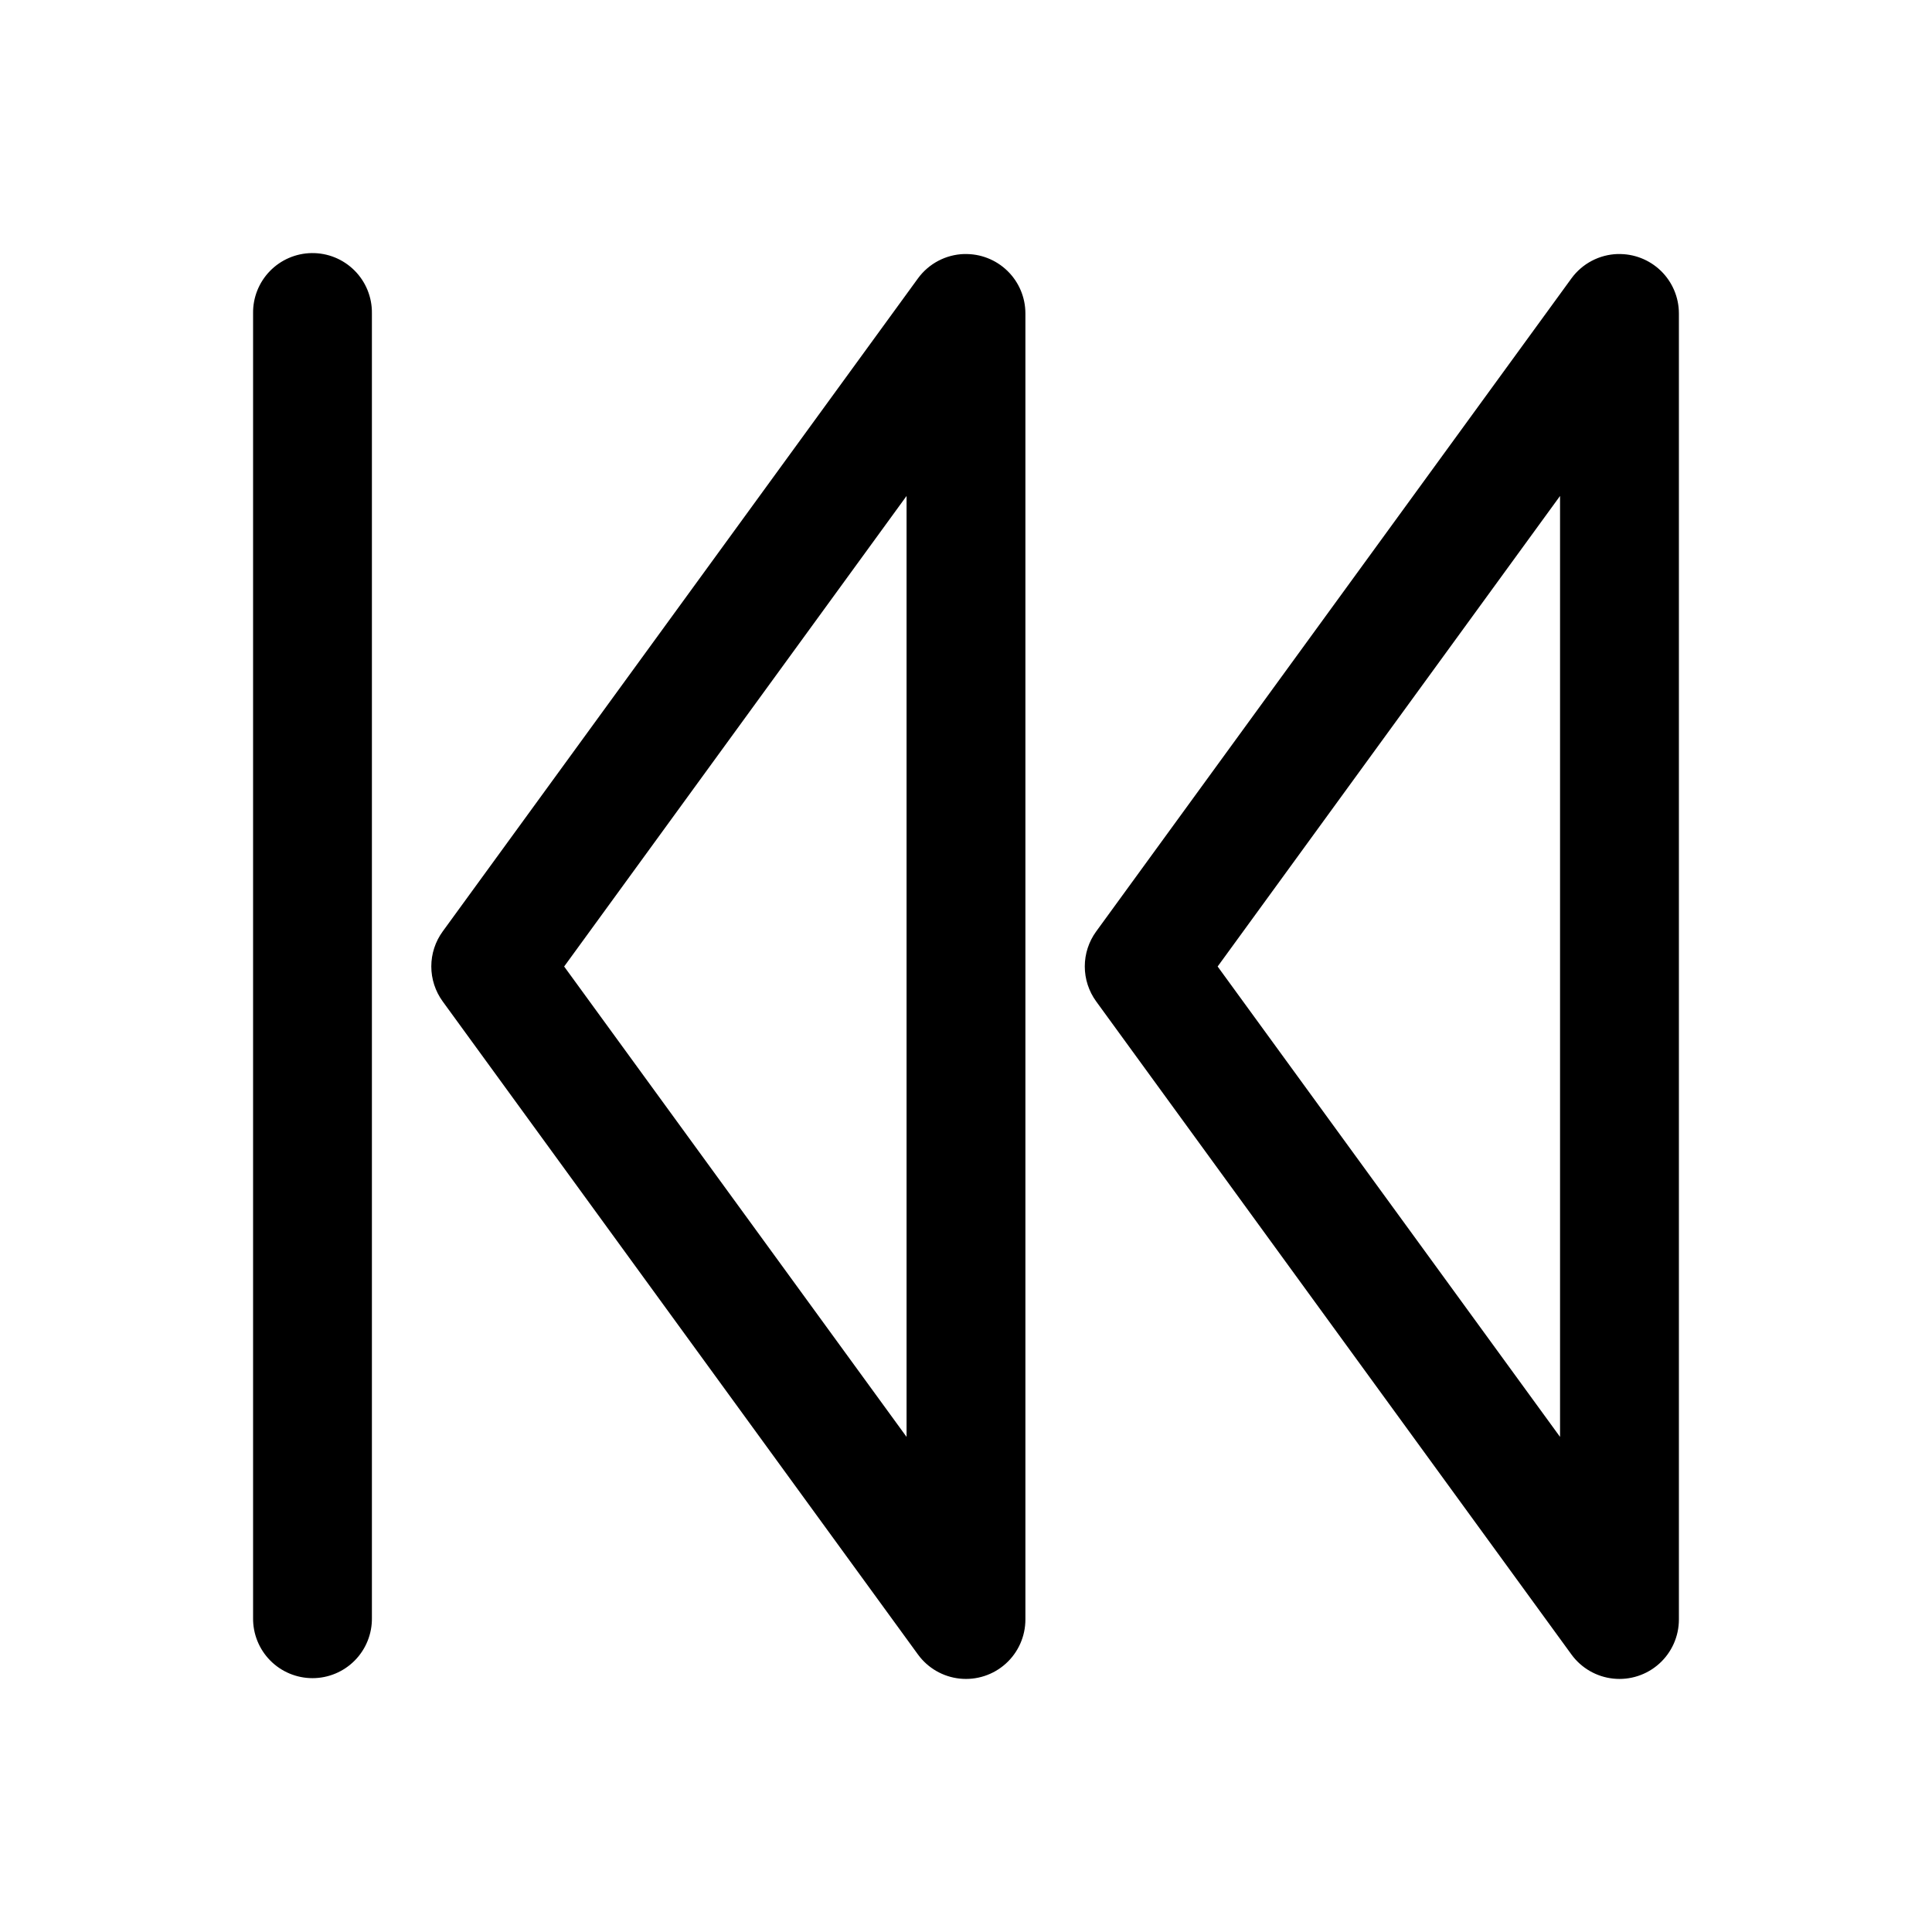
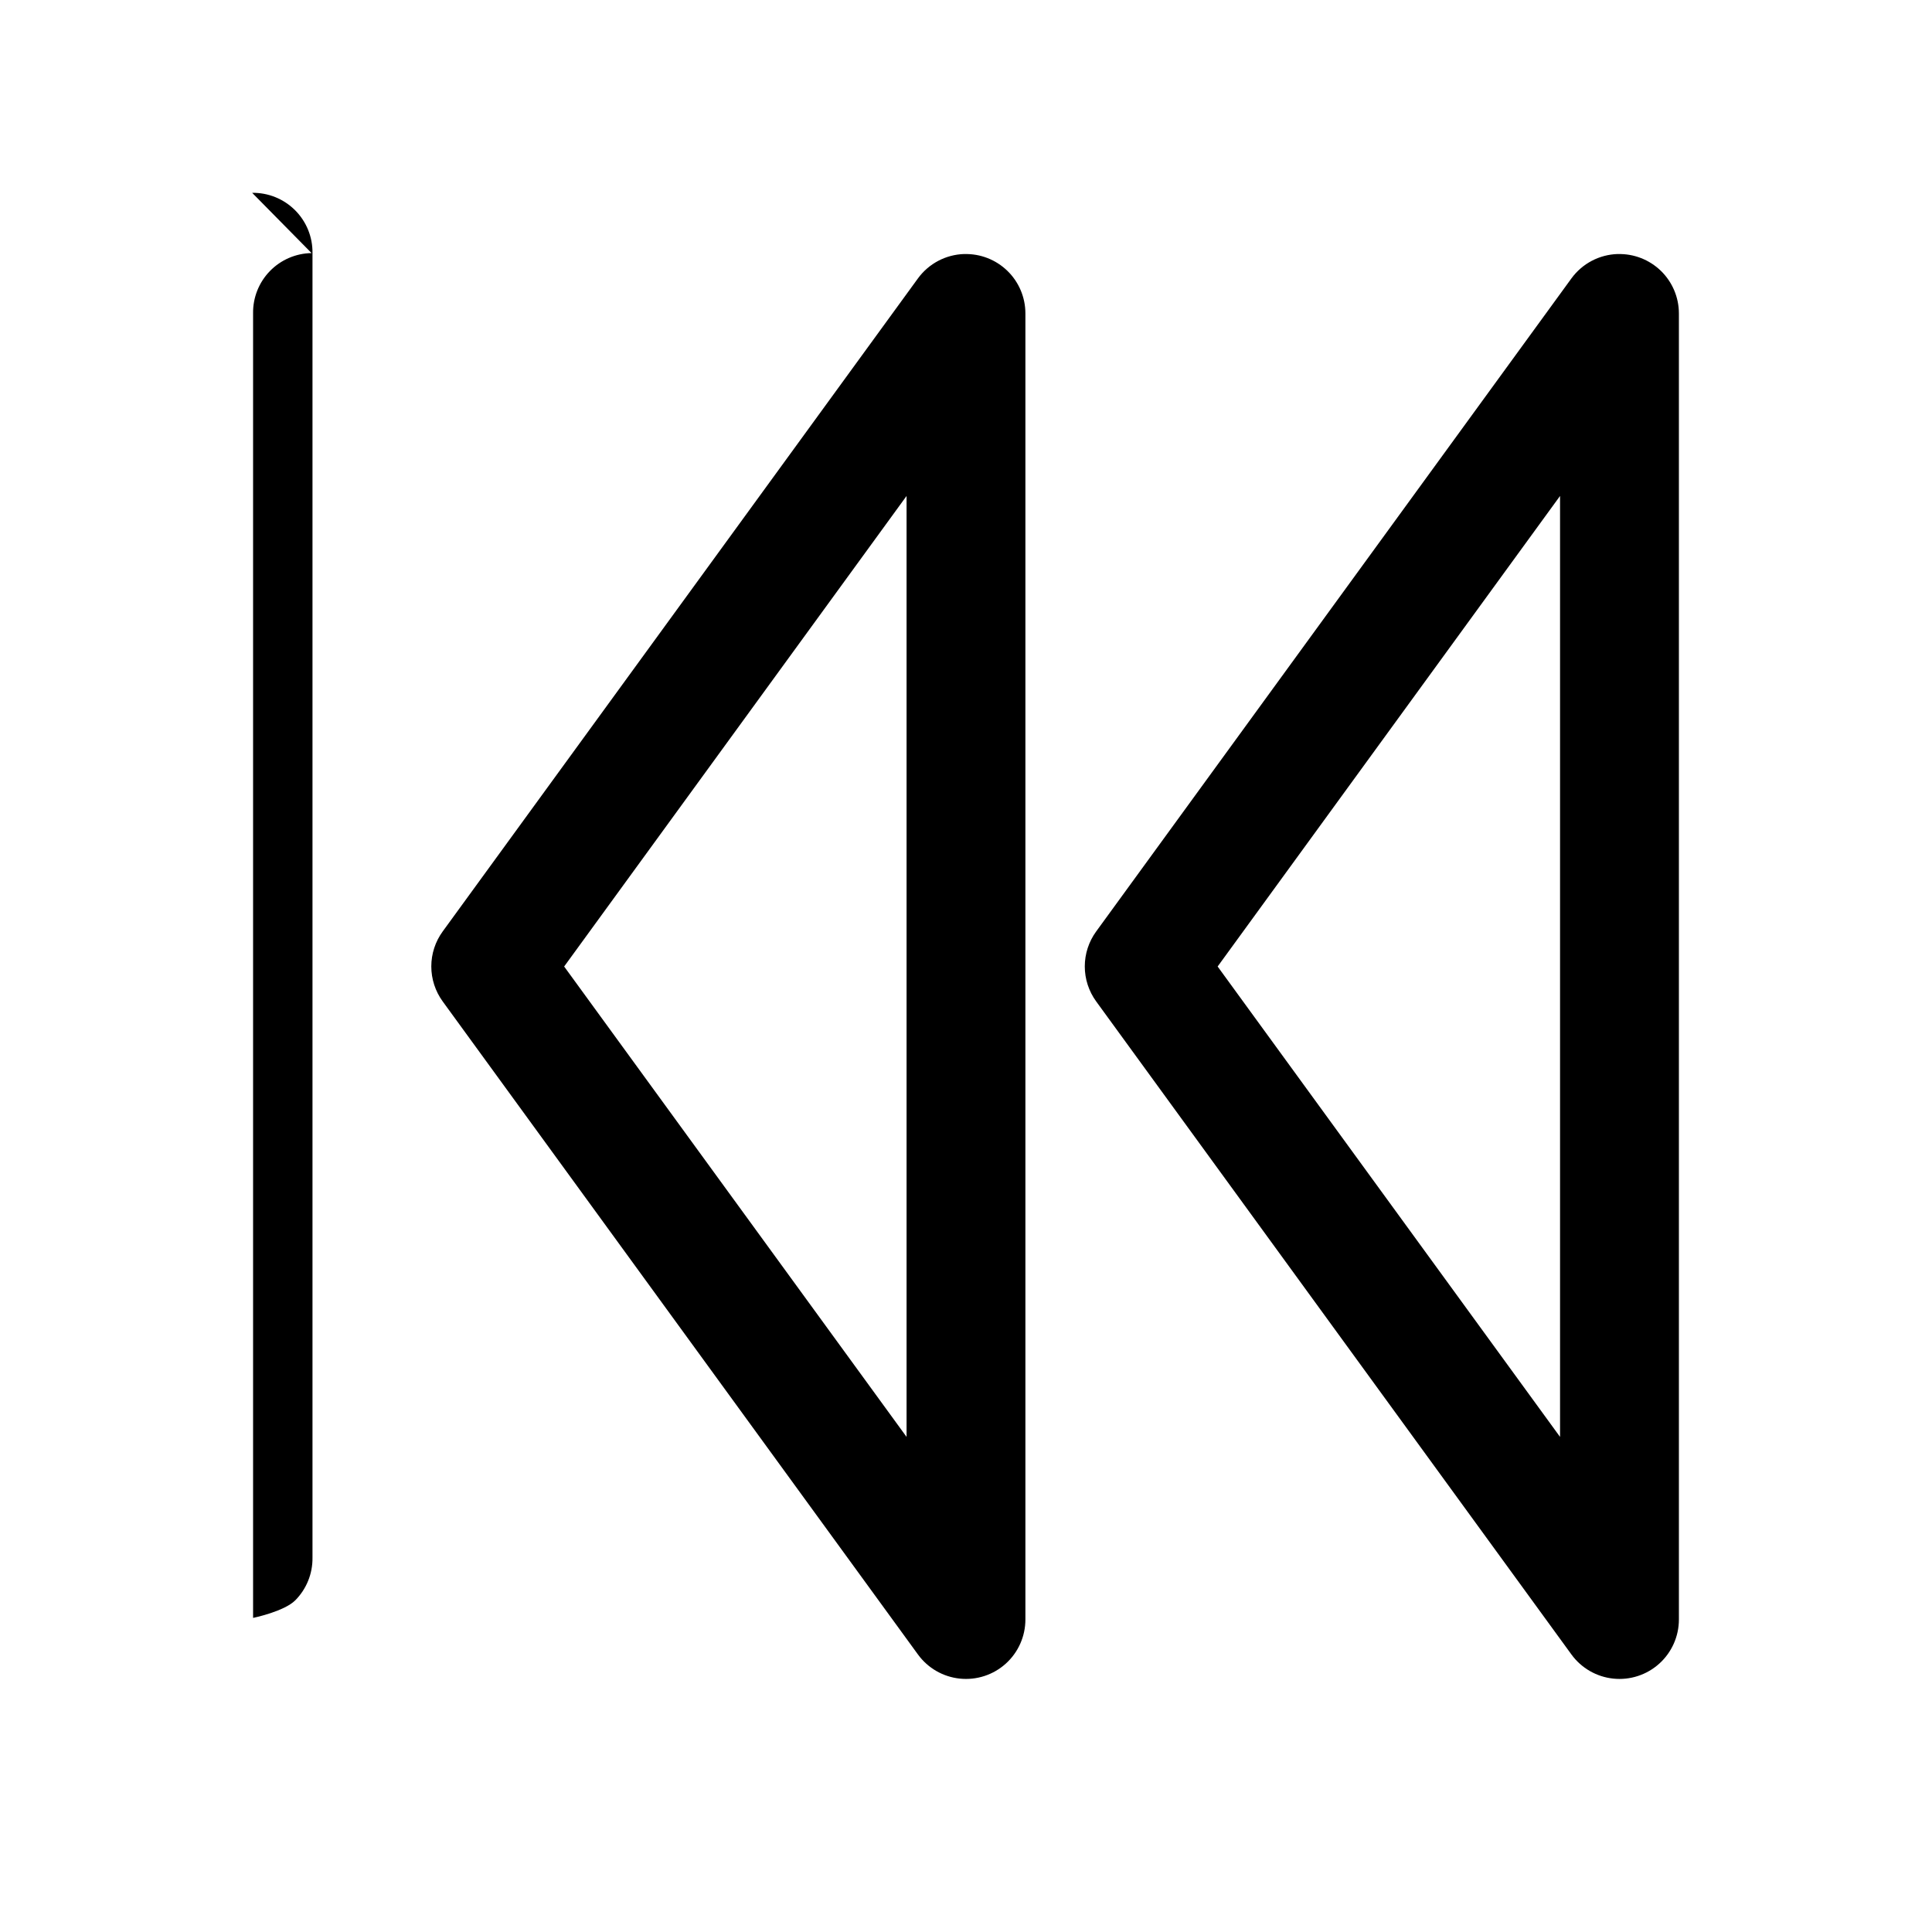
<svg xmlns="http://www.w3.org/2000/svg" fill="#000000" width="800px" height="800px" version="1.1" viewBox="144 144 512 512">
-   <path d="m226.57 211.07c-4.172 0.066-8.145 1.781-11.051 4.773s-4.508 7.016-4.449 11.188v345.73c-0.059 4.215 1.574 8.277 4.531 11.277 2.961 3.004 7 4.691 11.215 4.691s8.25-1.688 11.211-4.691c2.957-3 4.59-7.062 4.531-11.277v-345.73c0.059-4.258-1.609-8.355-4.621-11.359-3.012-3.008-7.113-4.668-11.367-4.602zm172.97 0.246c-4.871 0.141-9.398 2.523-12.27 6.457l-125.95 173.07c-1.961 2.691-3.019 5.938-3.019 9.27s1.059 6.578 3.019 9.273l125.95 173.07c2.625 3.606 6.652 5.926 11.09 6.391 4.434 0.465 8.859-0.973 12.172-3.957 3.312-2.981 5.207-7.231 5.211-11.691v-346.16 0.004c-0.004-4.254-1.73-8.32-4.785-11.281-3.051-2.957-7.168-4.559-11.418-4.434zm173.18 0c-4.867 0.141-9.398 2.523-12.27 6.457l-125.95 173.07c-1.961 2.691-3.019 5.938-3.019 9.27s1.059 6.578 3.019 9.273l125.95 173.07c2.625 3.606 6.656 5.926 11.09 6.391 4.434 0.465 8.859-0.973 12.172-3.957 3.316-2.981 5.211-7.231 5.215-11.691v-346.16 0.004c-0.008-4.254-1.734-8.32-4.785-11.281-3.055-2.957-7.172-4.559-11.422-4.434zm-188.47 64.117v249.36l-90.742-124.66zm173.18 0v249.36l-90.742-124.66z" />
+   <path d="m226.57 211.07c-4.172 0.066-8.145 1.781-11.051 4.773s-4.508 7.016-4.449 11.188v345.73s8.25-1.688 11.211-4.691c2.957-3 4.59-7.062 4.531-11.277v-345.73c0.059-4.258-1.609-8.355-4.621-11.359-3.012-3.008-7.113-4.668-11.367-4.602zm172.97 0.246c-4.871 0.141-9.398 2.523-12.27 6.457l-125.95 173.07c-1.961 2.691-3.019 5.938-3.019 9.27s1.059 6.578 3.019 9.273l125.95 173.07c2.625 3.606 6.652 5.926 11.09 6.391 4.434 0.465 8.859-0.973 12.172-3.957 3.312-2.981 5.207-7.231 5.211-11.691v-346.16 0.004c-0.004-4.254-1.73-8.32-4.785-11.281-3.051-2.957-7.168-4.559-11.418-4.434zm173.18 0c-4.867 0.141-9.398 2.523-12.27 6.457l-125.95 173.07c-1.961 2.691-3.019 5.938-3.019 9.27s1.059 6.578 3.019 9.273l125.95 173.07c2.625 3.606 6.656 5.926 11.09 6.391 4.434 0.465 8.859-0.973 12.172-3.957 3.316-2.981 5.211-7.231 5.215-11.691v-346.16 0.004c-0.008-4.254-1.734-8.32-4.785-11.281-3.055-2.957-7.172-4.559-11.422-4.434zm-188.47 64.117v249.36l-90.742-124.66zm173.18 0v249.36l-90.742-124.66z" />
</svg>